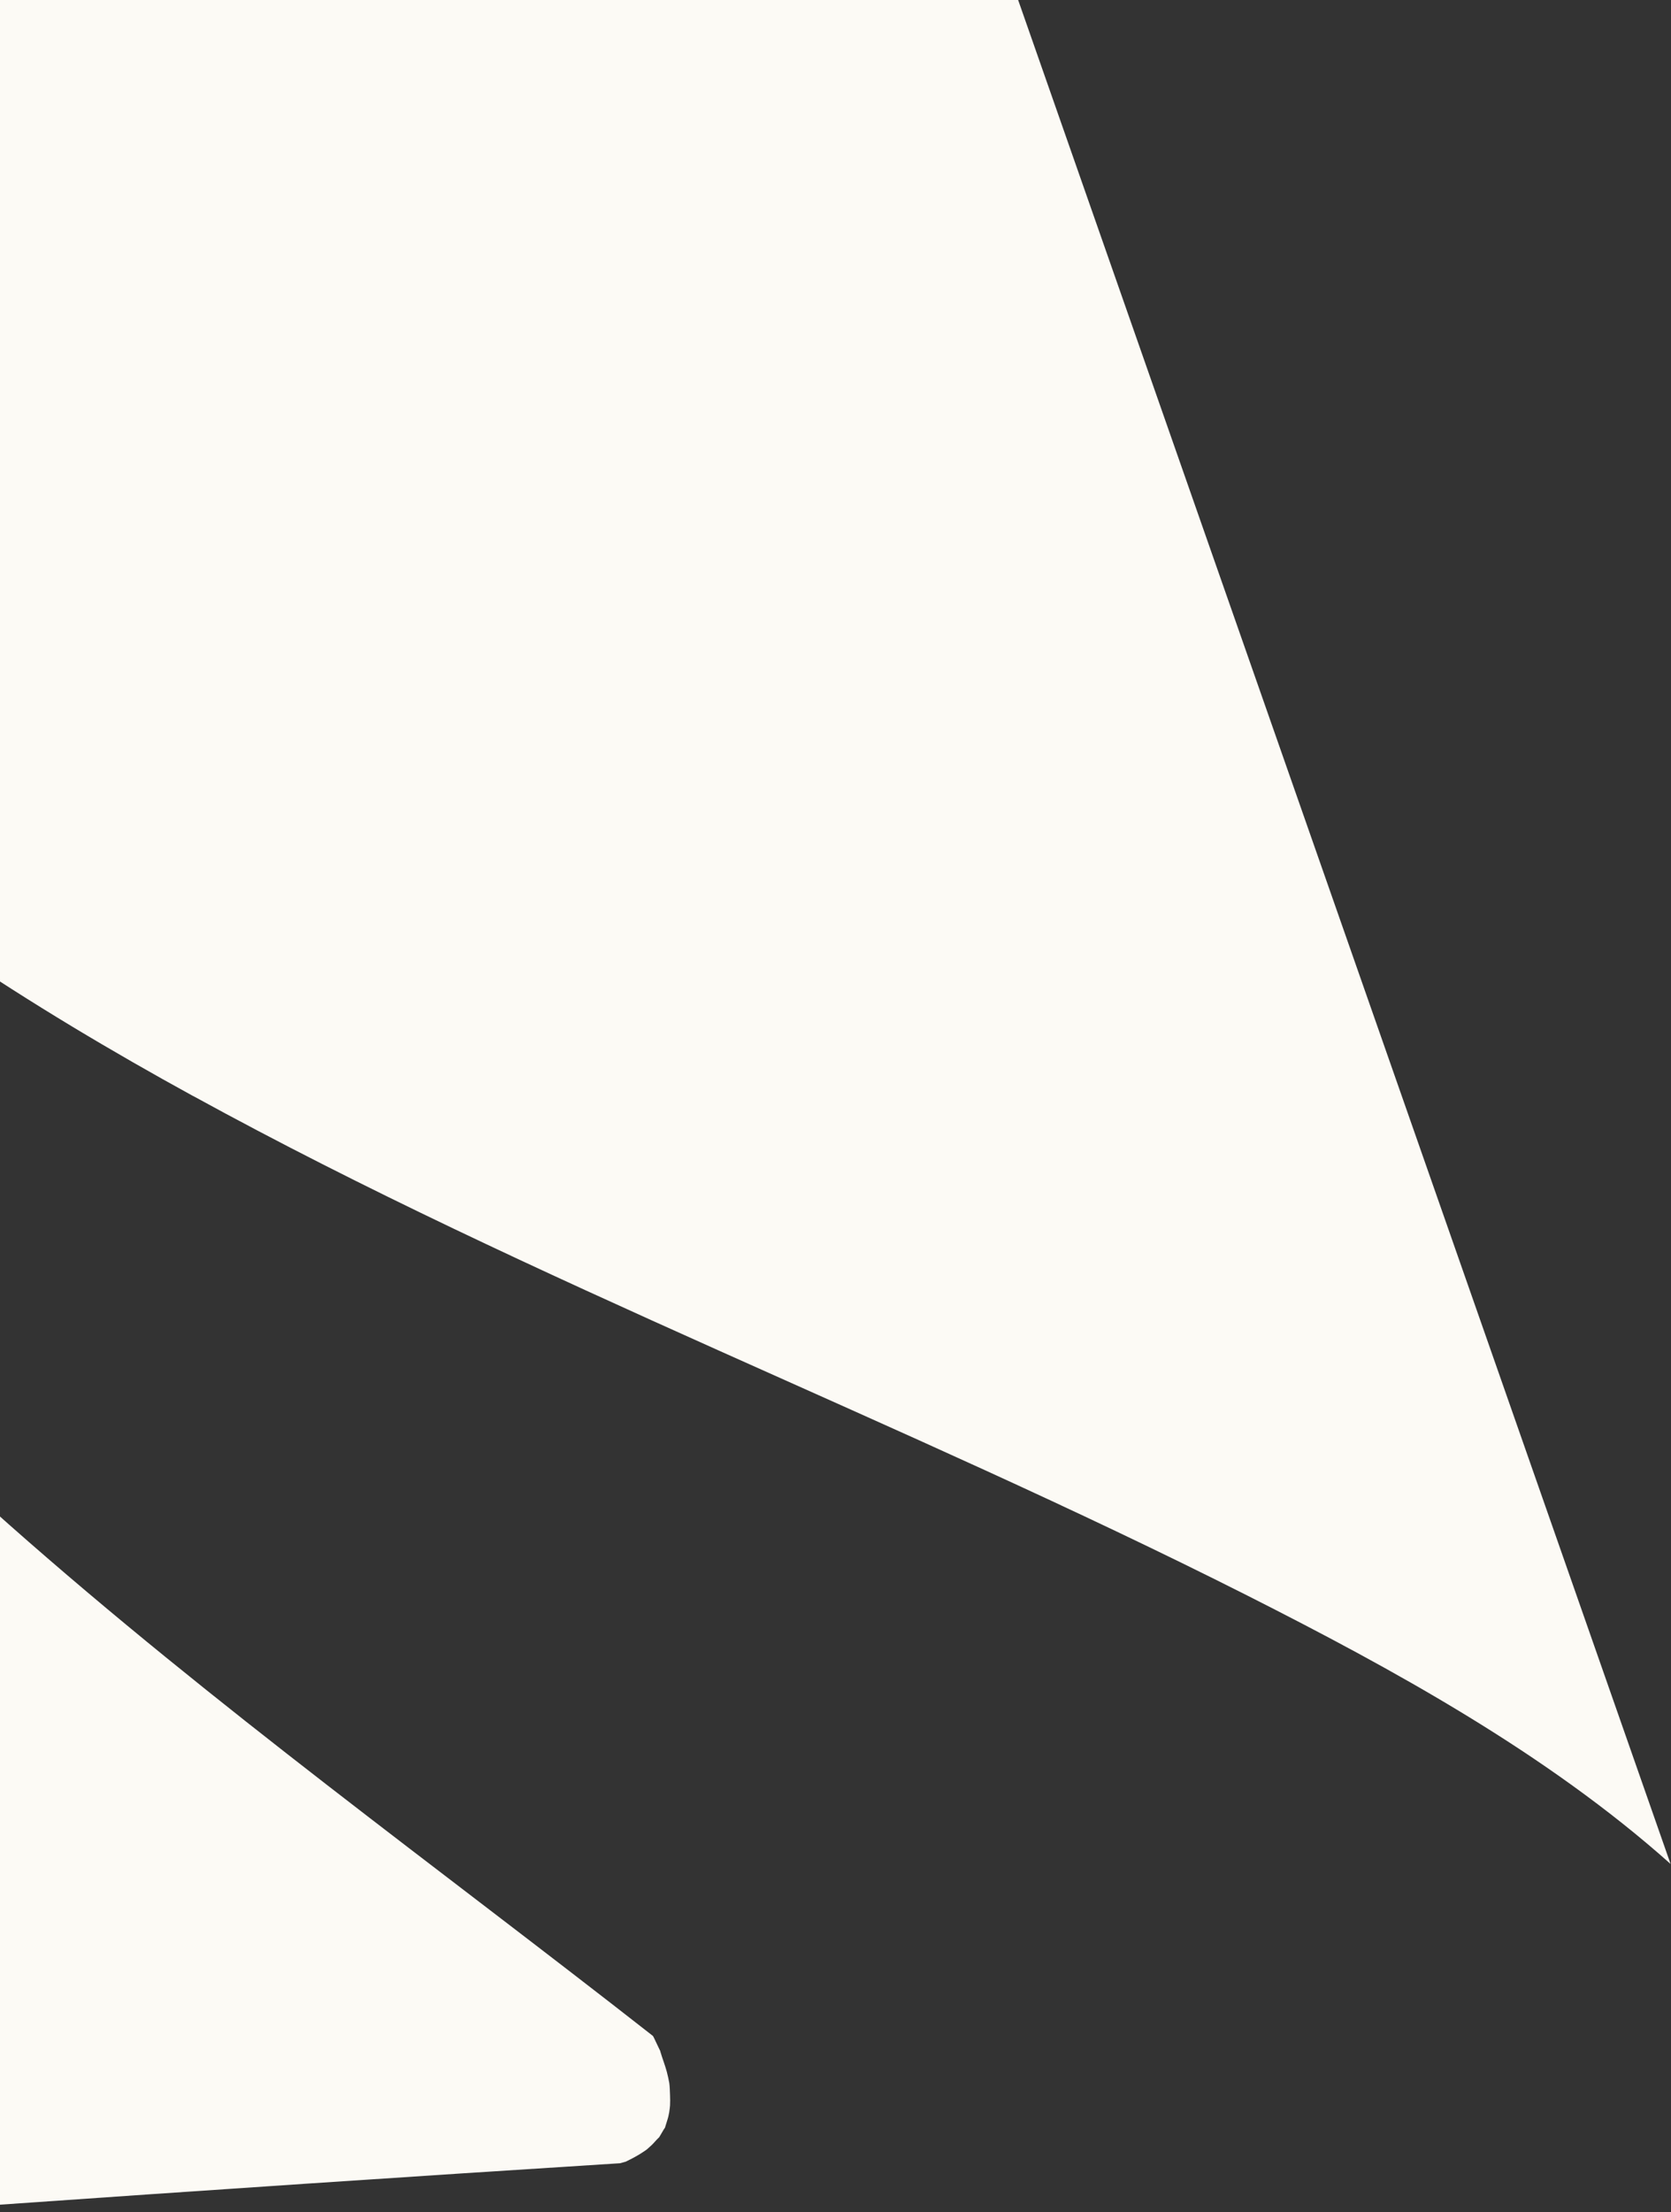
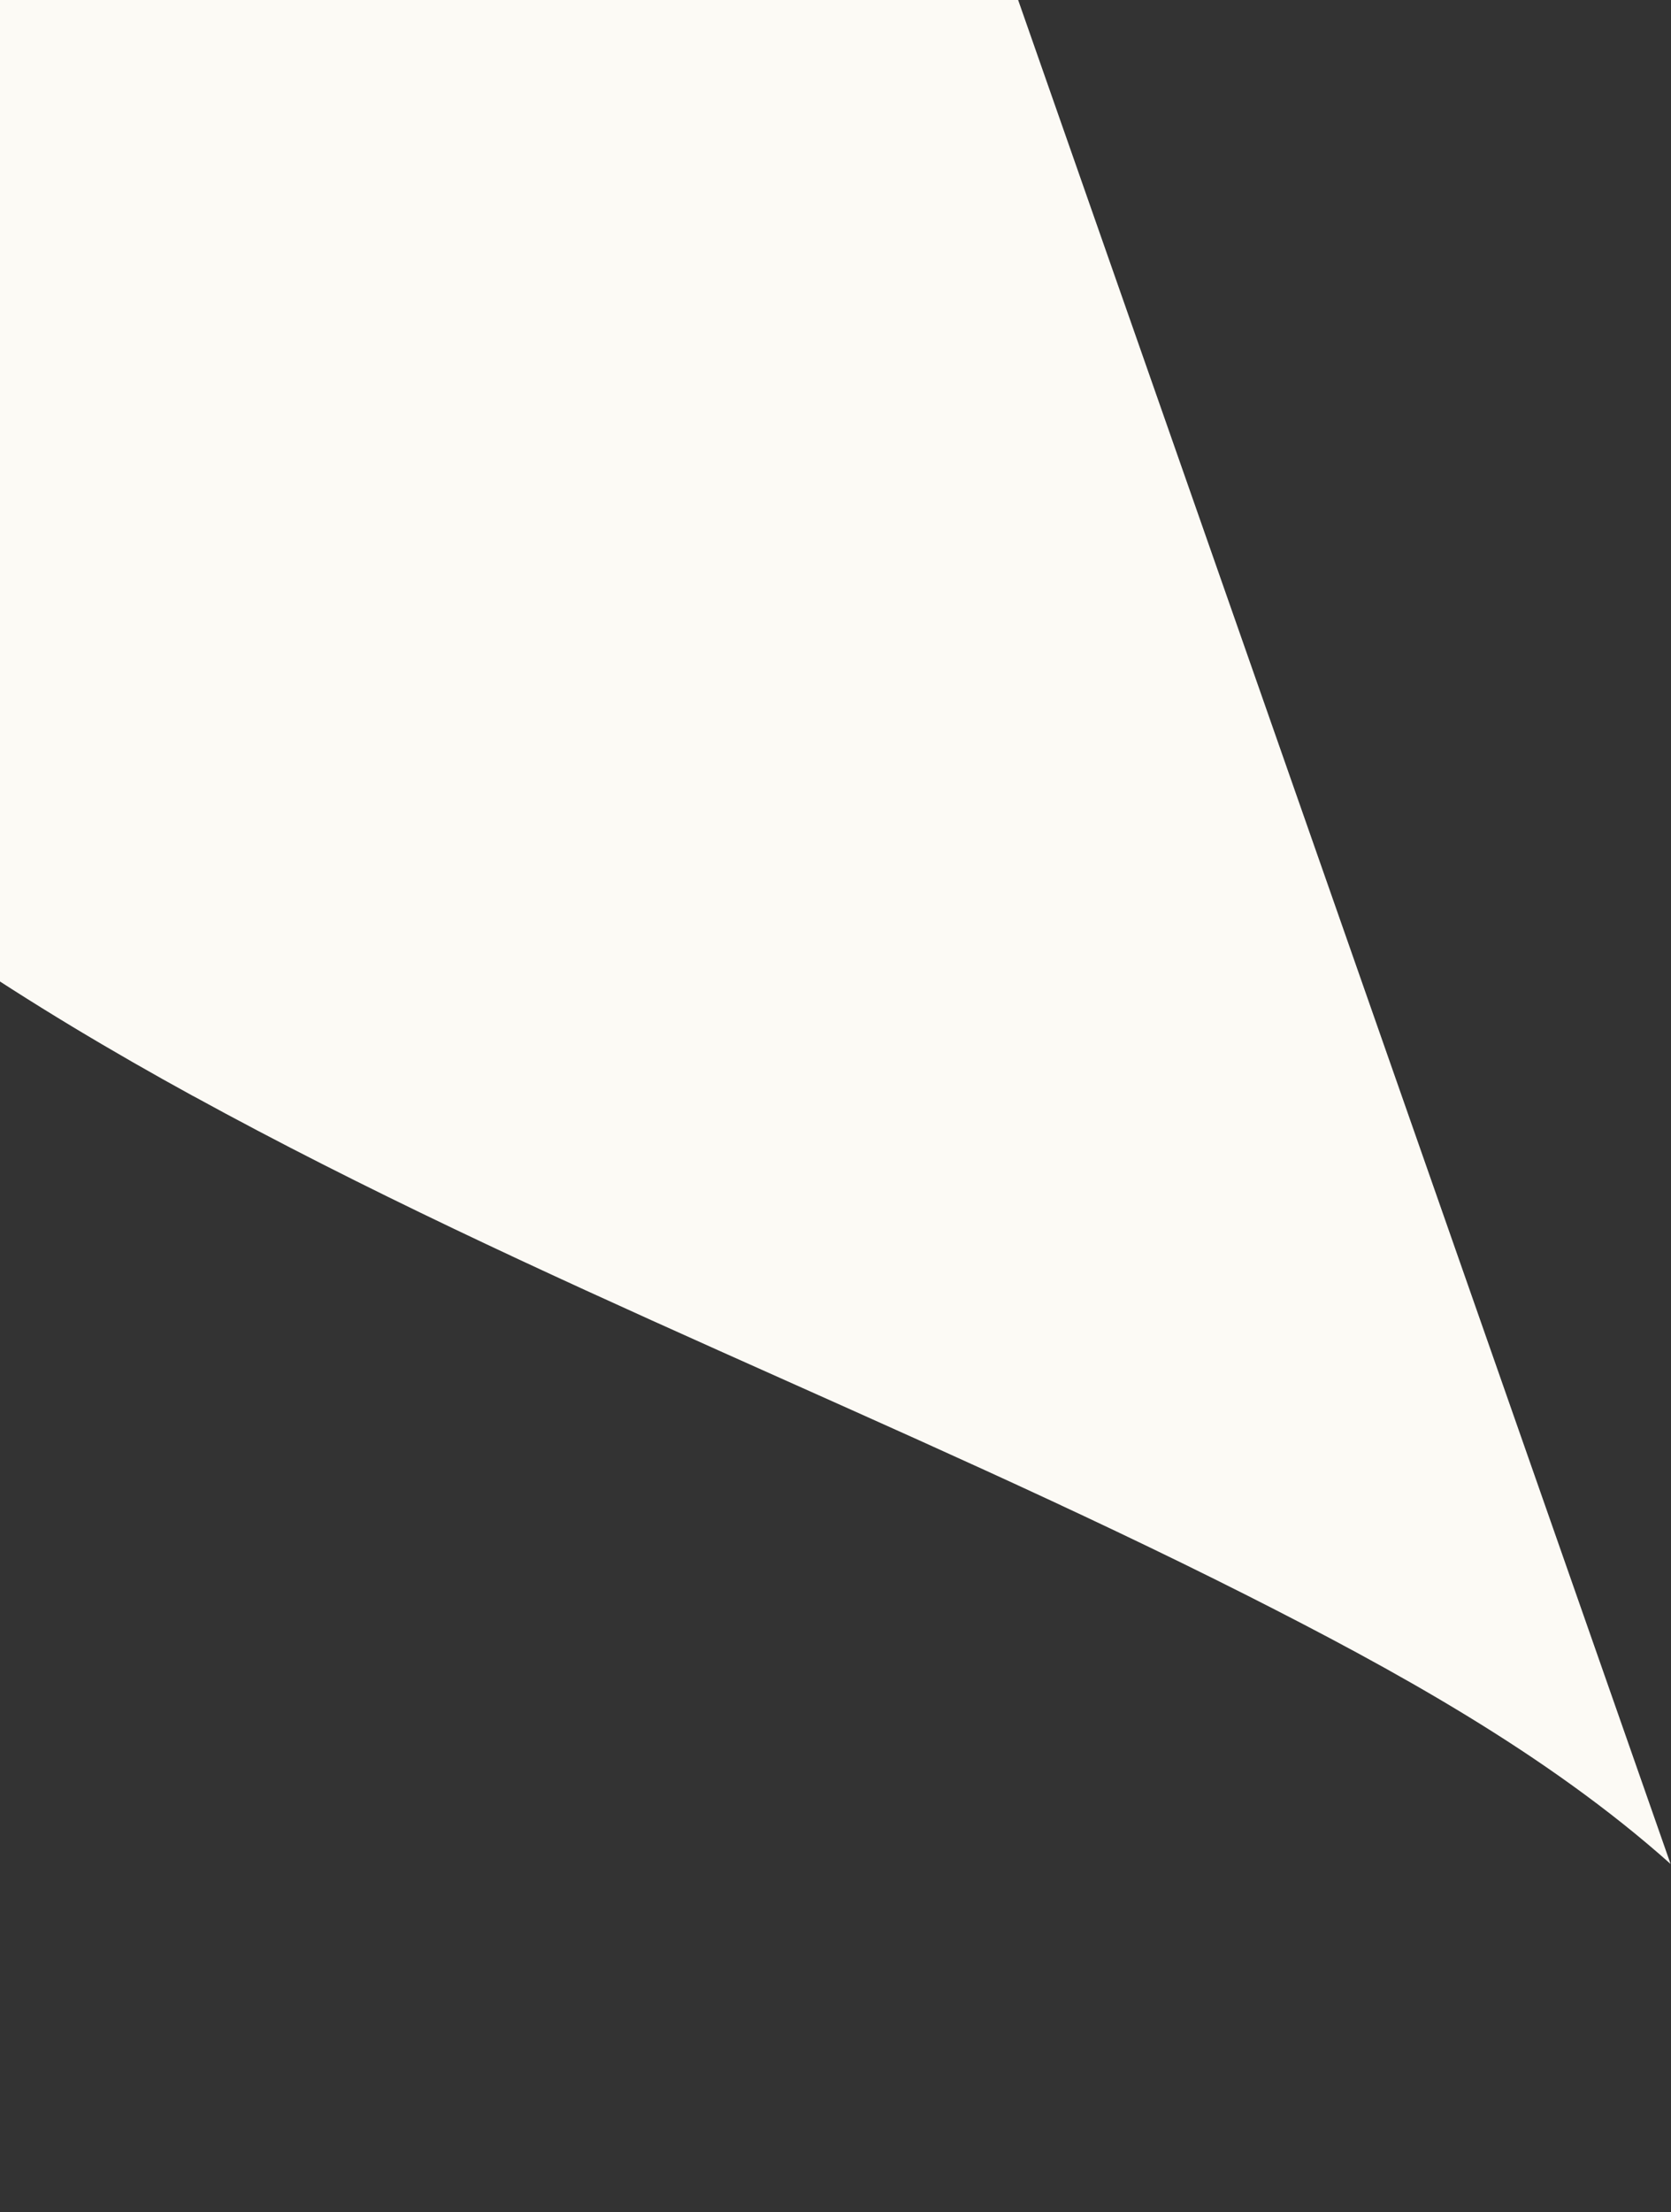
<svg xmlns="http://www.w3.org/2000/svg" width="461" height="610" viewBox="0 0 461 610" fill="none">
  <rect x="0" y="0" width="461" height="610" fill="#333333" stroke="none" />
  <g clip-path="url(#clip0_1761_2)">
-     <path d="M-107.452 304.138C-75.474 347 -37.256 385.288 2.486 420.421C59.245 470.622 120.612 514.83 180.136 561.45C180.278 561.698 180.42 561.946 180.526 562.194C180.987 563.152 181.448 564.109 181.909 565.102C182.015 565.314 182.086 565.491 182.157 565.598C182.157 565.669 182.157 565.775 182.228 565.917C182.76 567.725 183.469 569.498 183.965 571.341C184.213 572.334 184.462 573.362 184.639 574.39C184.781 575.099 184.816 577.758 184.745 575.028C184.781 576.907 184.958 578.751 184.851 580.63C184.851 581.339 184.284 583.998 184.887 581.232C184.71 582.012 184.568 582.828 184.391 583.643C184.142 584.636 183.788 585.593 183.504 586.586C183.504 586.621 183.504 586.621 183.504 586.656C183.433 586.798 183.327 586.94 183.15 587.188C182.76 587.826 182.37 588.5 181.98 589.174C181.909 589.315 181.874 589.351 181.803 589.457C181.767 589.457 181.767 589.457 181.696 589.528C181.023 590.166 180.42 590.946 179.746 591.584C179.605 591.726 178.86 592.364 178.435 592.754C178.116 593.002 177.726 593.251 177.619 593.321C176.839 593.853 176.024 594.35 175.173 594.811C174.358 595.271 173.471 595.697 172.621 596.122C172.408 596.193 172.195 596.229 171.841 596.335C171.592 596.406 171.344 596.477 171.061 596.548C113.415 600.199 55.77 604.064 -1.84 608.105C-74.552 613.175 -147.229 618.457 -219.906 624.059L-107.452 304.209V304.138Z" fill="#FCFAF5" />
    <path d="M53.289 302.26C8.3 277.585 -35.306 249.507 -73.523 214.835C-74.162 214.232 -74.8 213.629 -75.438 213.027L4.223 -13.548L20.744 -55.133C21.063 -55.878 21.417 -56.587 21.878 -57.225C24.573 -60.983 28.437 -65.308 33.436 -70.13C38.86 -75.376 45.454 -78 53.147 -78H227.111C230.727 -78 234.591 -77.114 238.668 -75.376C242.745 -73.604 246.609 -71.264 250.226 -68.251C253.842 -65.273 256.891 -62.011 259.408 -58.537C261.889 -55.027 263.378 -51.765 263.804 -48.787L460.882 514.016C426.529 483.385 384.128 460.235 344.245 440.062C248.453 391.67 147.521 353.914 53.324 302.26H53.289Z" fill="#FCFAF5" />
  </g>
  <defs>
    <clipPath id="clip0_1761_2">
      <rect width="461" height="610" fill="white" transform="matrix(-1 0 0 1 461 0)" />
    </clipPath>
  </defs>
</svg>